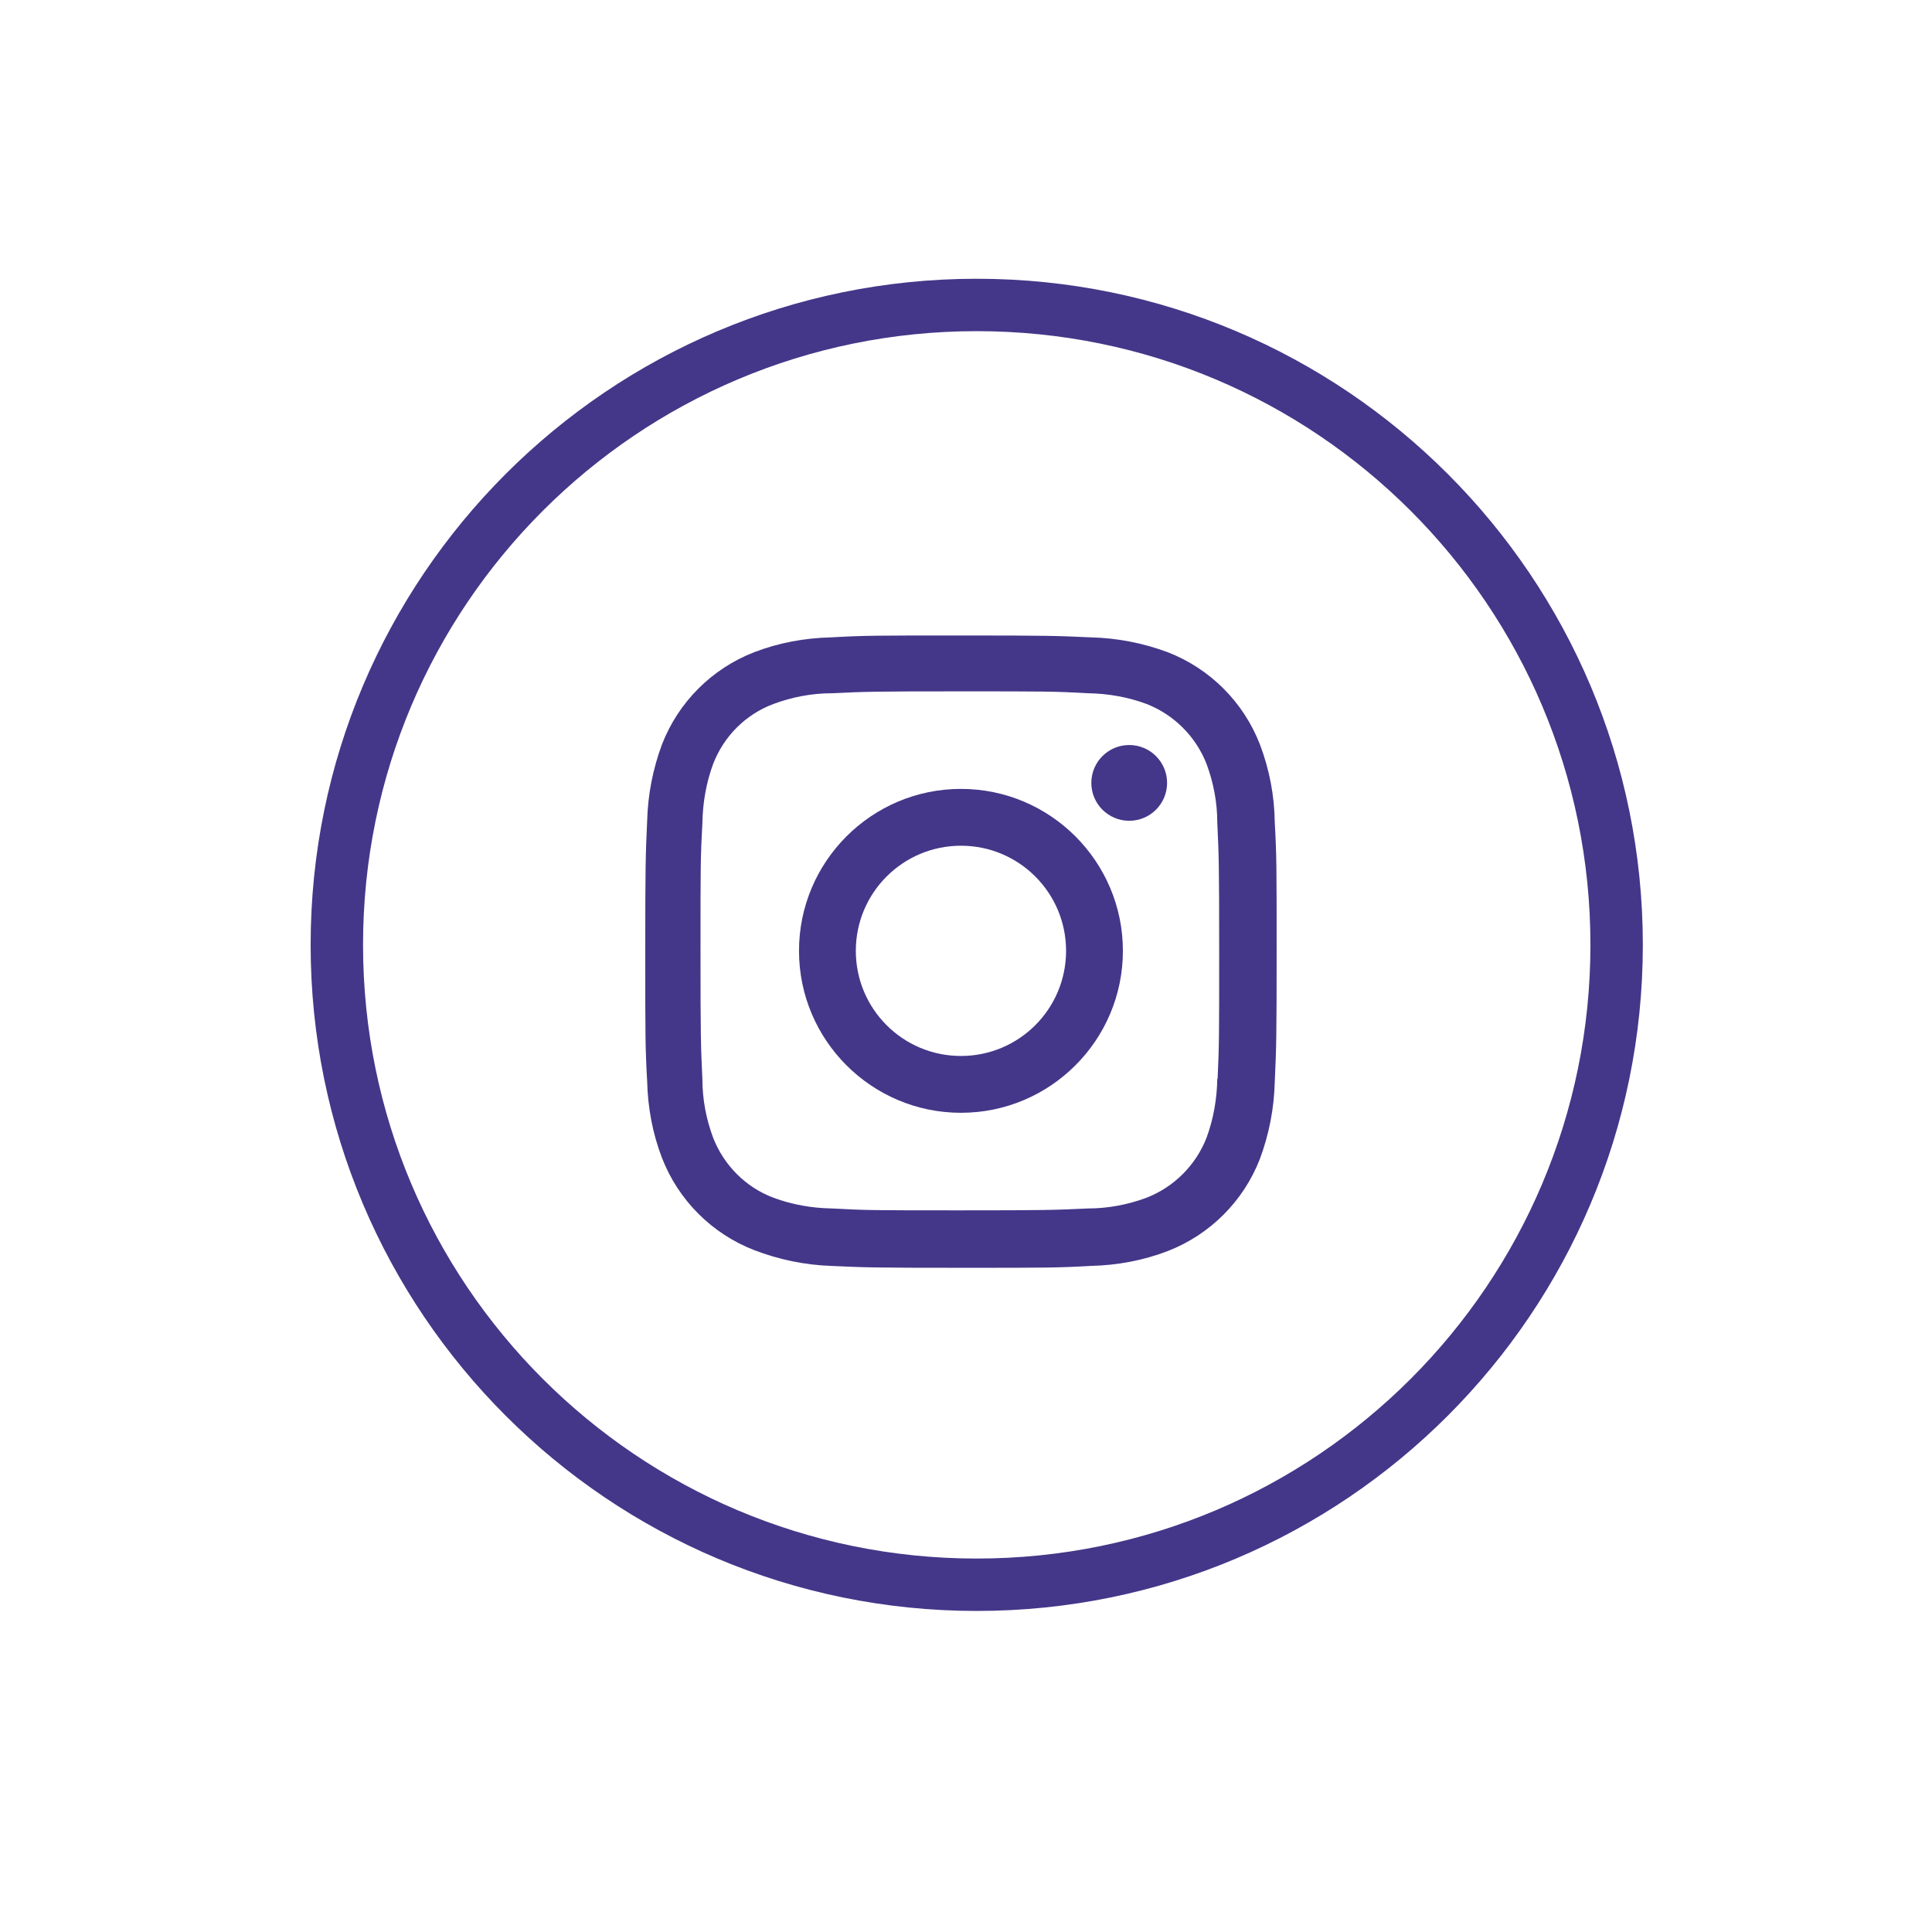
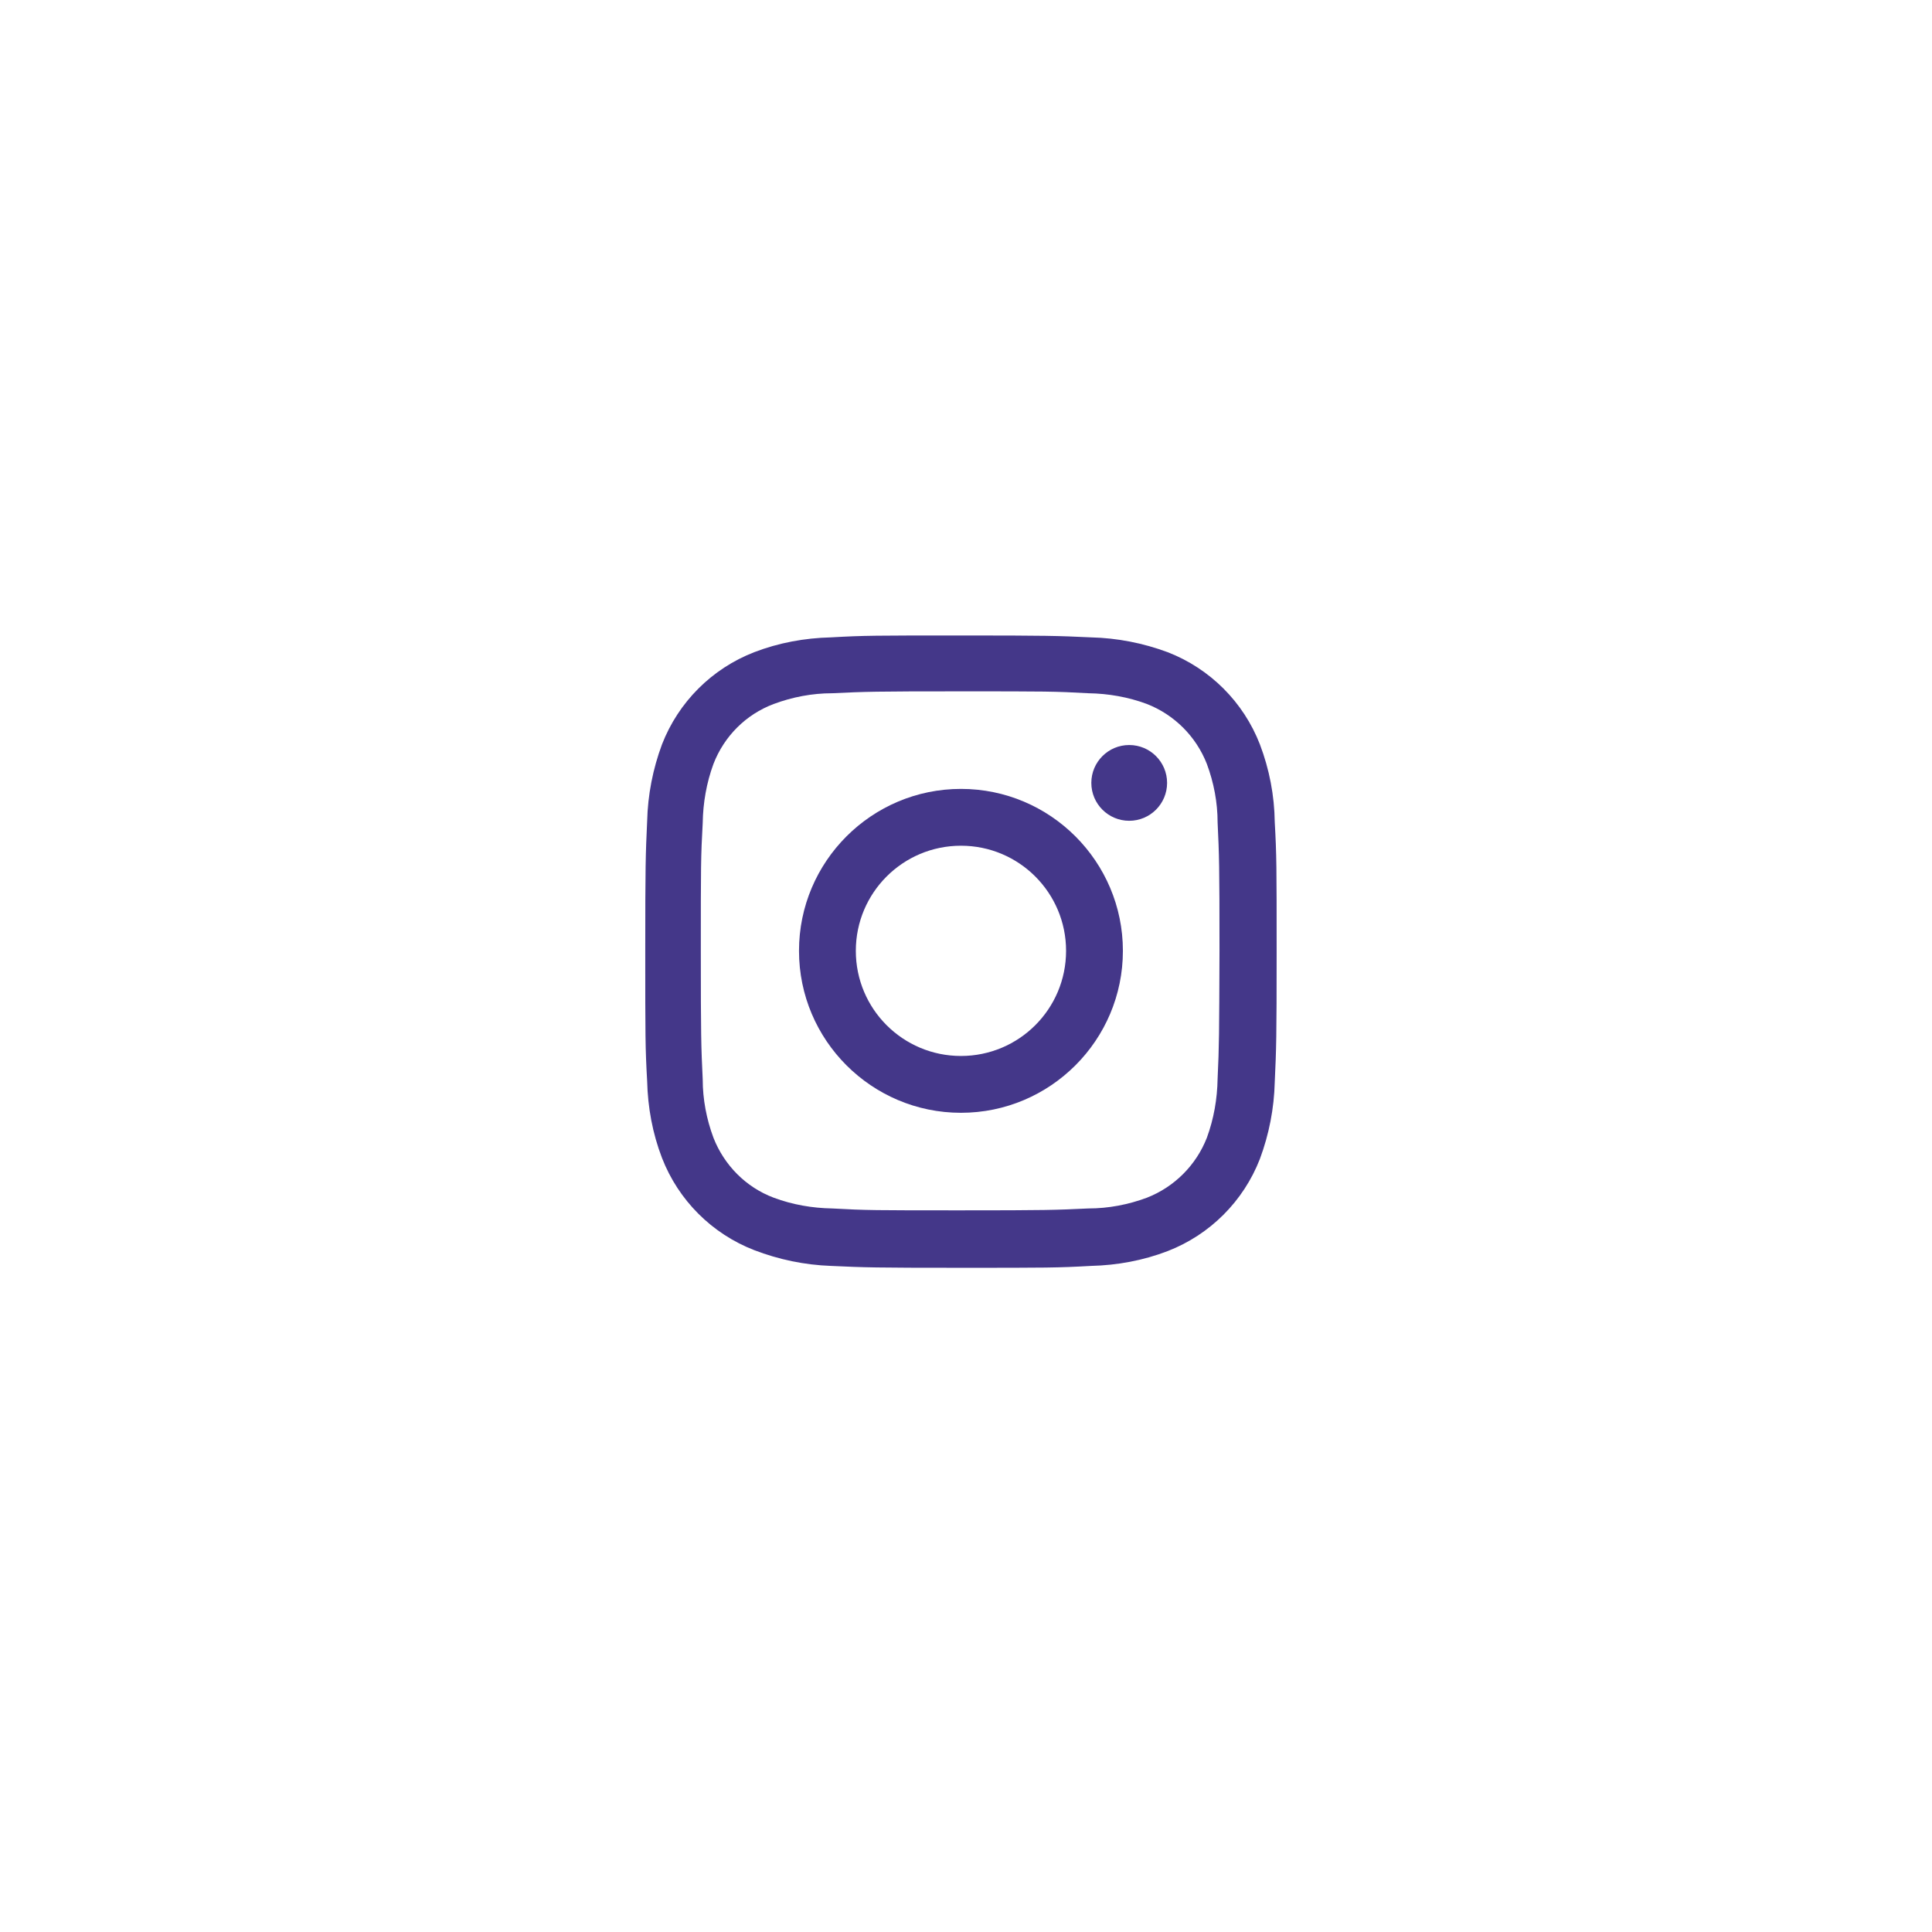
<svg xmlns="http://www.w3.org/2000/svg" version="1.1" id="Capa_1" x="0px" y="0px" viewBox="0 0 612 612" style="enable-background:new 0 0 612 612;" xml:space="preserve">
  <style type="text/css">
	.st0{fill:#443789;}
</style>
-   <path class="st0" d="M309.4,88.3c-116.5,0-211,94.5-211,211s94.5,211,211,211s211-94.5,211-211S425.9,88.3,309.4,88.3z M309.4,493.7  c-107.4,0-194.4-87-194.4-194.4s87-194.4,194.4-194.4s194.4,87,194.4,194.4S416.8,493.7,309.4,493.7z" />
  <g>
    <path class="st0" d="M304.4,249.9c-28.3,0-51.3,23-51.3,51.3c0,28.3,23,51.3,51.3,51.3c28.3,0,51.3-23,51.3-51.3   C355.7,272.9,332.7,249.9,304.4,249.9z M304.4,334.5c-18.4,0-33.3-14.9-33.3-33.3c0-18.4,14.9-33.3,33.3-33.3s33.3,14.9,33.3,33.3   C337.7,319.6,322.8,334.5,304.4,334.5z" />
    <circle class="st0" cx="357.7" cy="248" r="12" />
-     <path class="st0" d="M403.8,260.4c-0.1-8.4-1.7-16.7-4.7-24.6c-5.2-13.4-15.8-24-29.2-29.2c-7.8-2.9-16-4.5-24.3-4.7   c-10.7-0.5-14.1-0.6-41.2-0.6s-30.6,0-41.2,0.6c-8.3,0.2-16.5,1.7-24.3,4.7c-13.4,5.2-24,15.8-29.2,29.2c-2.9,7.8-4.5,16-4.7,24.3   c-0.5,10.7-0.6,14.1-0.6,41.2s0,30.6,0.6,41.2c0.2,8.3,1.7,16.5,4.7,24.3c5.2,13.4,15.8,24,29.2,29.2c7.8,3,16,4.7,24.3,5   c10.7,0.5,14.1,0.6,41.2,0.6s30.6,0,41.2-0.6c8.3-0.2,16.5-1.7,24.3-4.7c13.4-5.2,24-15.8,29.2-29.2c2.9-7.8,4.5-16,4.7-24.3   c0.5-10.7,0.6-14.1,0.6-41.2S404.4,271,403.8,260.4z M385.7,341.7h-0.1c-0.1,6.4-1.2,12.7-3.4,18.7c-3.4,8.7-10.3,15.6-19,19   c-5.9,2.2-12.2,3.4-18.5,3.4c-10.5,0.5-13.5,0.6-40.6,0.6c-27.1,0-29.8,0-40.6-0.6c-6.3-0.1-12.6-1.2-18.5-3.4   c-8.8-3.3-15.7-10.3-19.1-19c-2.2-5.9-3.4-12.2-3.4-18.5c-0.5-10.5-0.6-13.5-0.6-40.6c0-27.1,0-29.8,0.6-40.6   c0.1-6.4,1.2-12.7,3.4-18.7c3.4-8.8,10.3-15.7,19.1-19c5.9-2.2,12.2-3.4,18.5-3.4c10.5-0.5,13.5-0.6,40.6-0.6   c27.1,0,29.8,0,40.6,0.6c6.3,0.1,12.6,1.2,18.5,3.4c8.7,3.4,15.6,10.3,19,19c2.2,5.9,3.4,12.2,3.4,18.5c0.5,10.5,0.6,13.5,0.6,40.6   C386.2,328.1,386.2,331,385.7,341.7z" />
+     <path class="st0" d="M403.8,260.4c-0.1-8.4-1.7-16.7-4.7-24.6c-5.2-13.4-15.8-24-29.2-29.2c-7.8-2.9-16-4.5-24.3-4.7   c-10.7-0.5-14.1-0.6-41.2-0.6s-30.6,0-41.2,0.6c-8.3,0.2-16.5,1.7-24.3,4.7c-13.4,5.2-24,15.8-29.2,29.2c-2.9,7.8-4.5,16-4.7,24.3   c-0.5,10.7-0.6,14.1-0.6,41.2s0,30.6,0.6,41.2c0.2,8.3,1.7,16.5,4.7,24.3c5.2,13.4,15.8,24,29.2,29.2c7.8,3,16,4.7,24.3,5   c10.7,0.5,14.1,0.6,41.2,0.6s30.6,0,41.2-0.6c8.3-0.2,16.5-1.7,24.3-4.7c13.4-5.2,24-15.8,29.2-29.2c2.9-7.8,4.5-16,4.7-24.3   c0.5-10.7,0.6-14.1,0.6-41.2S404.4,271,403.8,260.4z M385.7,341.7c-0.1,6.4-1.2,12.7-3.4,18.7c-3.4,8.7-10.3,15.6-19,19   c-5.9,2.2-12.2,3.4-18.5,3.4c-10.5,0.5-13.5,0.6-40.6,0.6c-27.1,0-29.8,0-40.6-0.6c-6.3-0.1-12.6-1.2-18.5-3.4   c-8.8-3.3-15.7-10.3-19.1-19c-2.2-5.9-3.4-12.2-3.4-18.5c-0.5-10.5-0.6-13.5-0.6-40.6c0-27.1,0-29.8,0.6-40.6   c0.1-6.4,1.2-12.7,3.4-18.7c3.4-8.8,10.3-15.7,19.1-19c5.9-2.2,12.2-3.4,18.5-3.4c10.5-0.5,13.5-0.6,40.6-0.6   c27.1,0,29.8,0,40.6,0.6c6.3,0.1,12.6,1.2,18.5,3.4c8.7,3.4,15.6,10.3,19,19c2.2,5.9,3.4,12.2,3.4,18.5c0.5,10.5,0.6,13.5,0.6,40.6   C386.2,328.1,386.2,331,385.7,341.7z" />
  </g>
</svg>